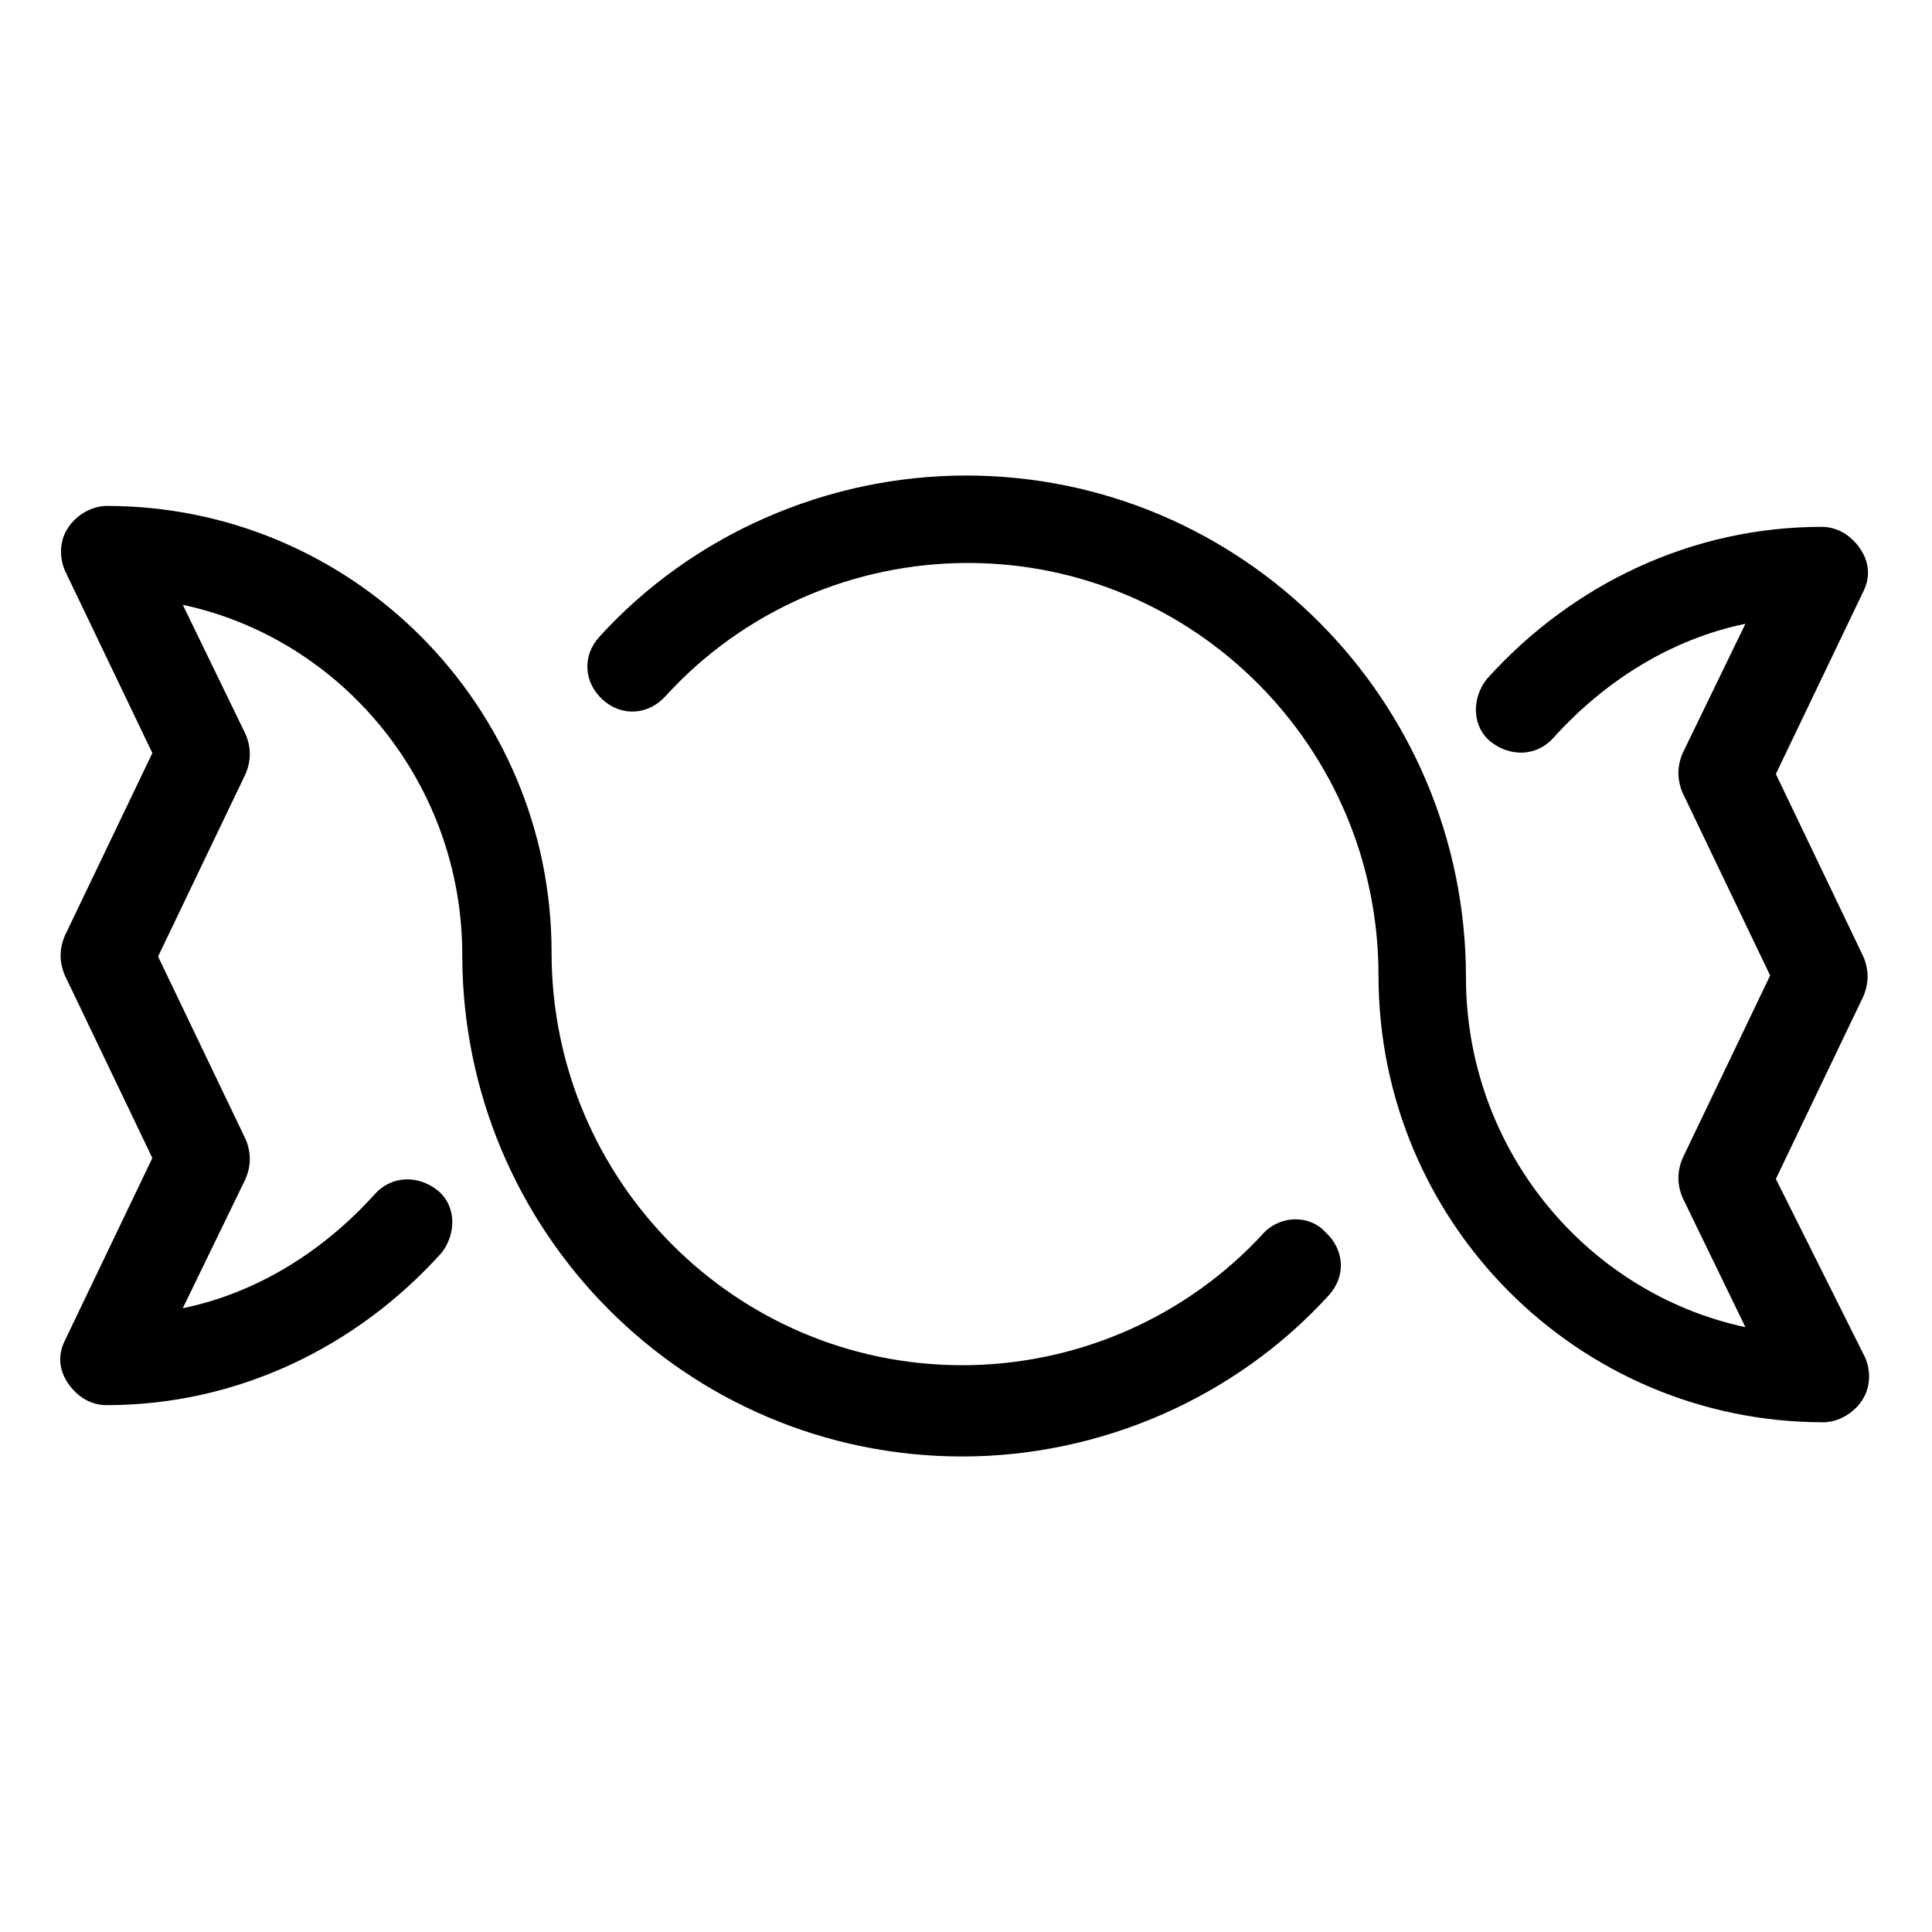
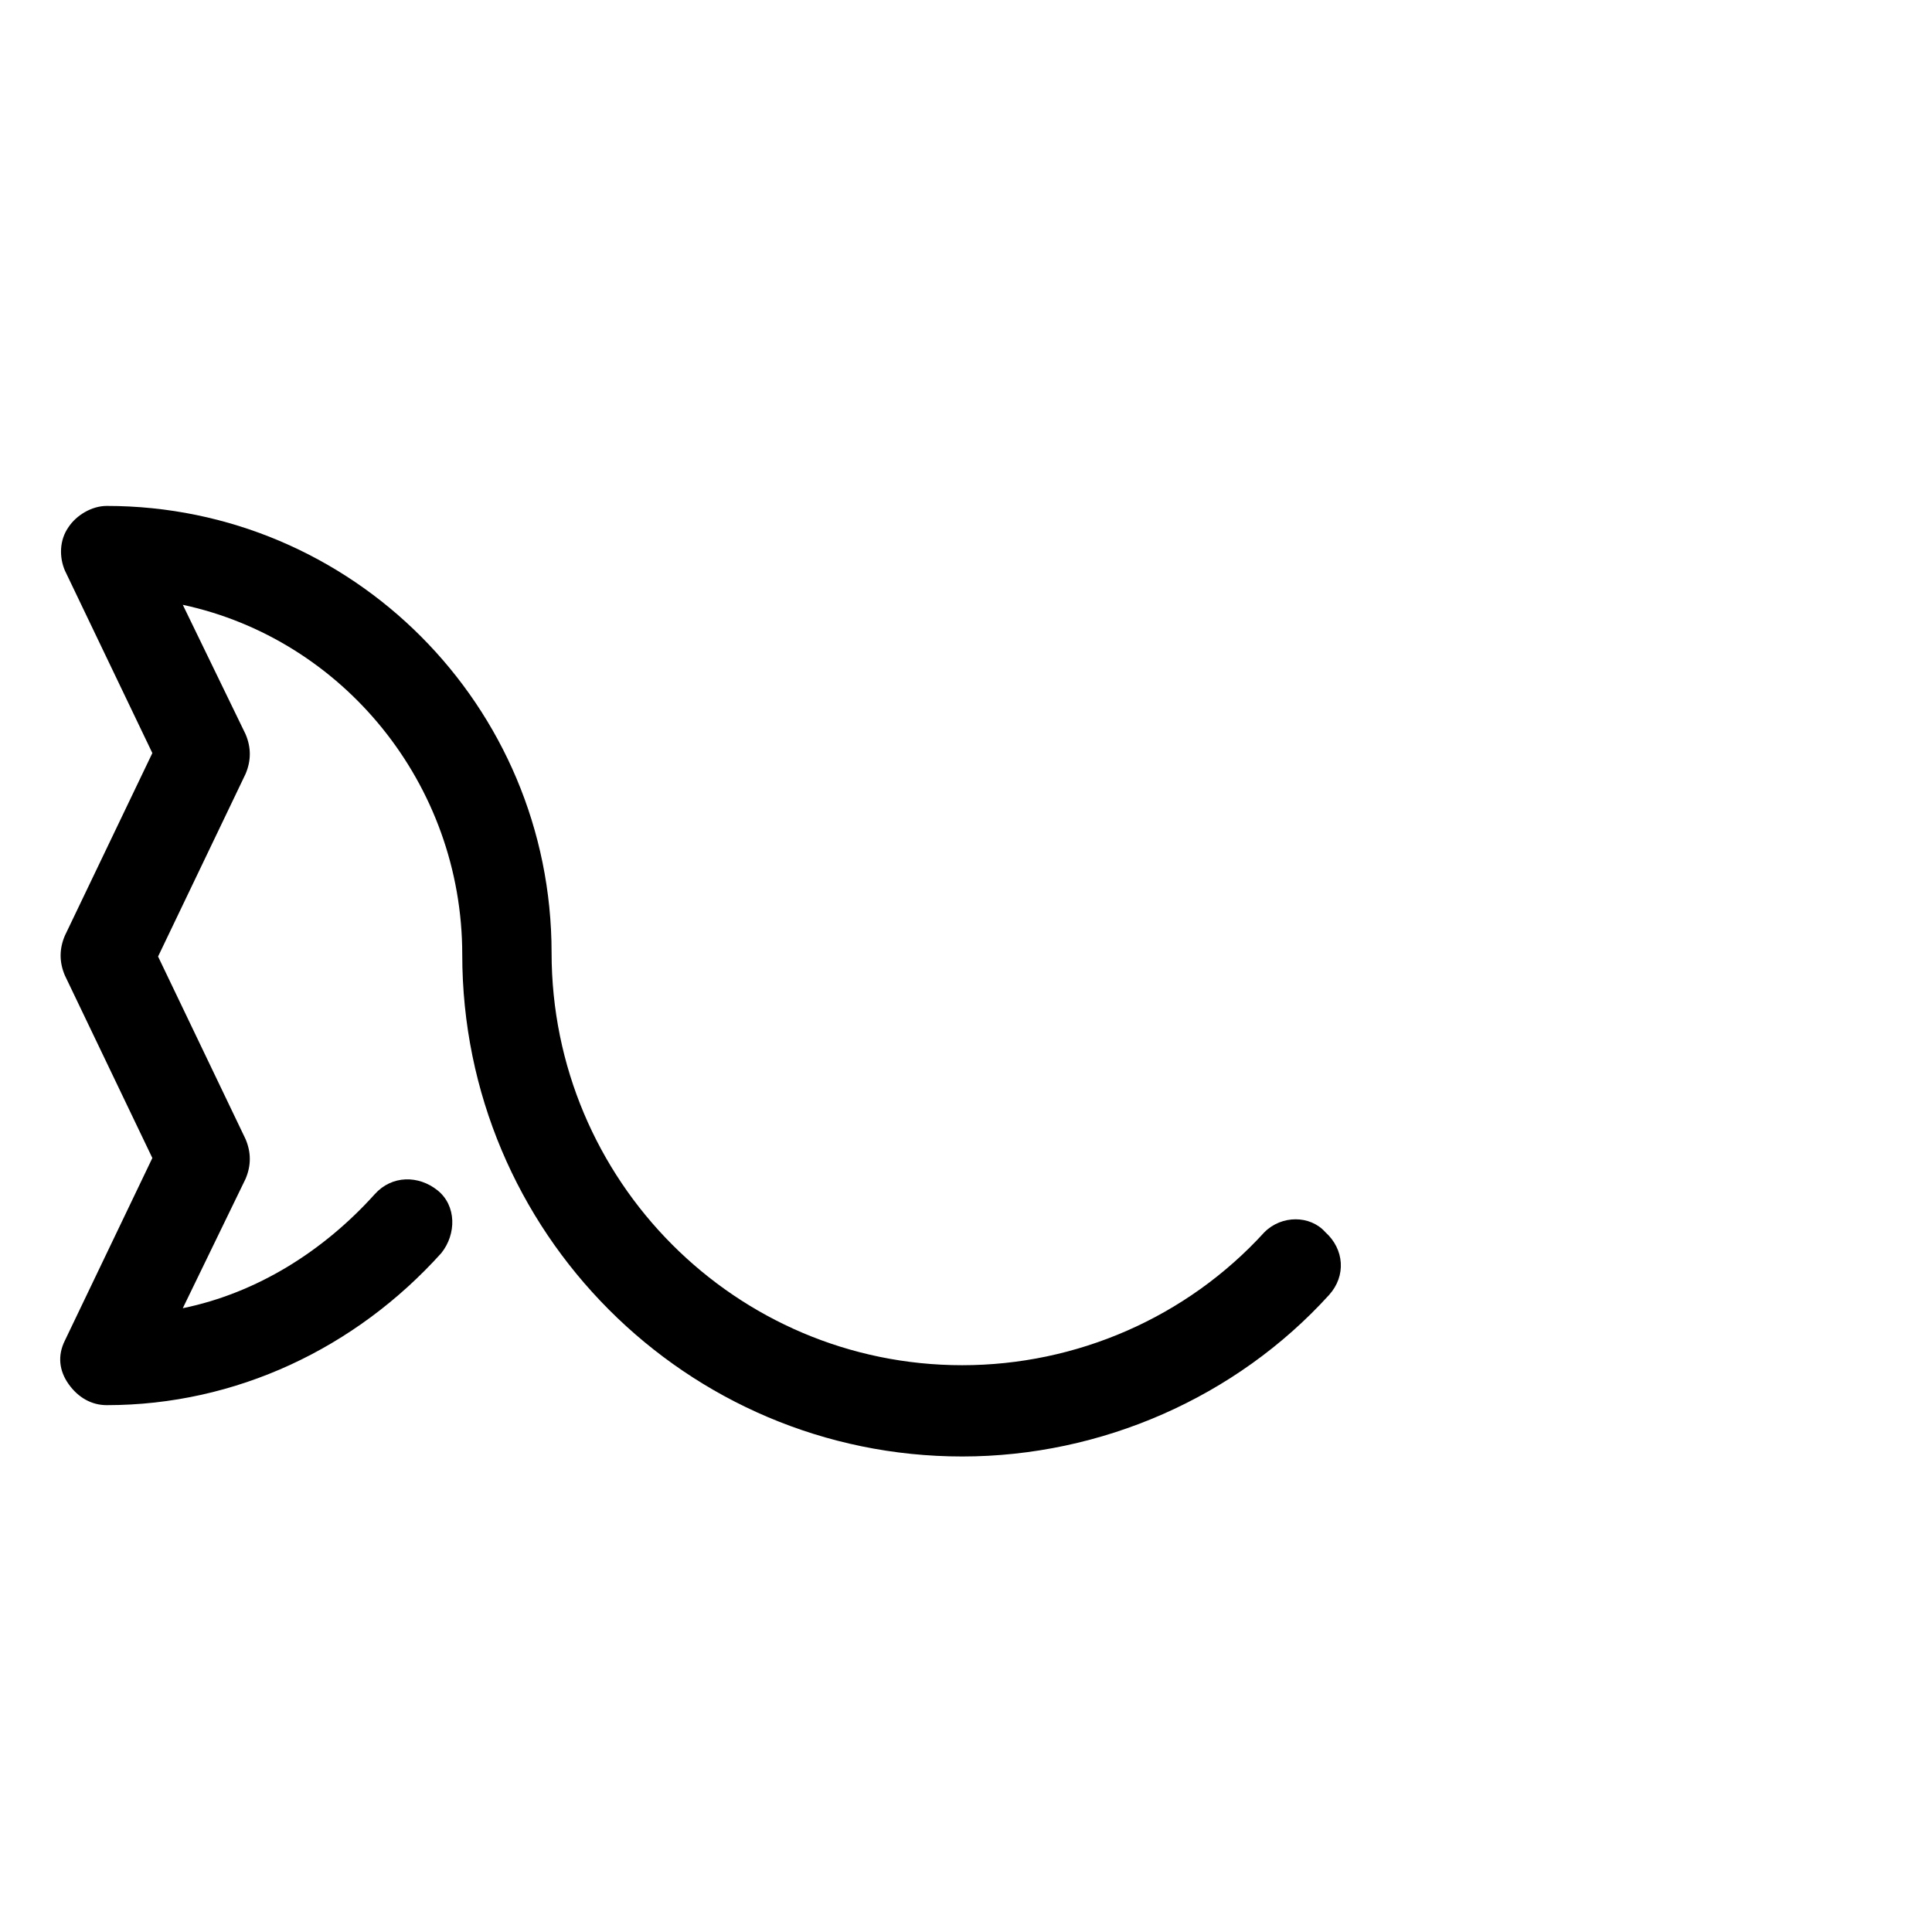
<svg xmlns="http://www.w3.org/2000/svg" fill="#000000" width="800px" height="800px" version="1.1" viewBox="144 144 512 512">
  <g>
    <path d="m479.1 470.53c-20.656 22.672-49.879 35.266-80.105 35.266-59.953 0-108.82-48.871-108.82-109.33 0-65.496-52.898-118.39-117.89-118.39-4.031 0-8.062 2.519-10.078 5.543-2.519 3.527-2.519 8.062-1.008 11.586l23.176 48.367-23.176 48.367c-1.512 3.527-1.512 7.055 0 10.578l23.176 48.367-23.176 48.367c-2.016 4.031-1.512 8.062 1.008 11.586 2.519 3.527 6.047 5.543 10.078 5.543 34.258 0 66-15.113 88.672-40.305 4.031-5.039 4.031-12.594-1.008-16.625-5.039-4.031-12.09-4.031-16.625 1.008-13.602 15.113-31.234 26.199-50.883 30.23l16.625-34.258c1.512-3.527 1.512-7.055 0-10.578l-23.176-48.367 23.176-48.367c1.512-3.527 1.512-7.055 0-10.578l-16.625-34.258c42.32 9.07 74.059 47.359 74.059 92.699 0 73.555 59.449 133 132.5 133 36.777 0 72.547-15.617 97.234-42.824 4.535-5.039 4.031-12.09-1.008-16.625-4.031-4.539-11.586-4.539-16.121-0.004z" />
-     <path d="m614.62 456.43 23.176-48.367c1.512-3.527 1.512-7.055 0-10.578l-23.176-48.367 23.176-48.367c2.016-4.031 1.512-8.062-1.008-11.586-2.519-3.527-6.047-5.543-10.078-5.543-34.258 0-66 15.113-88.672 40.305-4.031 5.039-4.031 12.594 1.008 16.625s12.09 4.031 16.625-1.008c13.602-15.113 31.234-26.199 50.883-30.23l-16.625 34.258c-1.512 3.527-1.512 7.055 0 10.578l23.176 48.367-23.176 48.367c-1.512 3.527-1.512 7.055 0 10.578l16.625 34.258c-42.32-9.07-74.059-47.359-74.059-92.699 0-73.555-59.449-133-132.5-133-36.777 0-72.547 15.617-97.234 42.824-4.535 5.039-4.031 12.09 1.008 16.625 5.039 4.535 12.09 4.031 16.625-1.008 20.656-22.672 49.879-35.266 80.105-35.266 59.953 0 108.82 48.871 108.82 109.33 0 65.496 52.898 118.39 117.89 118.39 4.031 0 8.062-2.519 10.078-5.543 2.519-3.527 2.519-8.062 1.008-11.586z" />
  </g>
</svg>